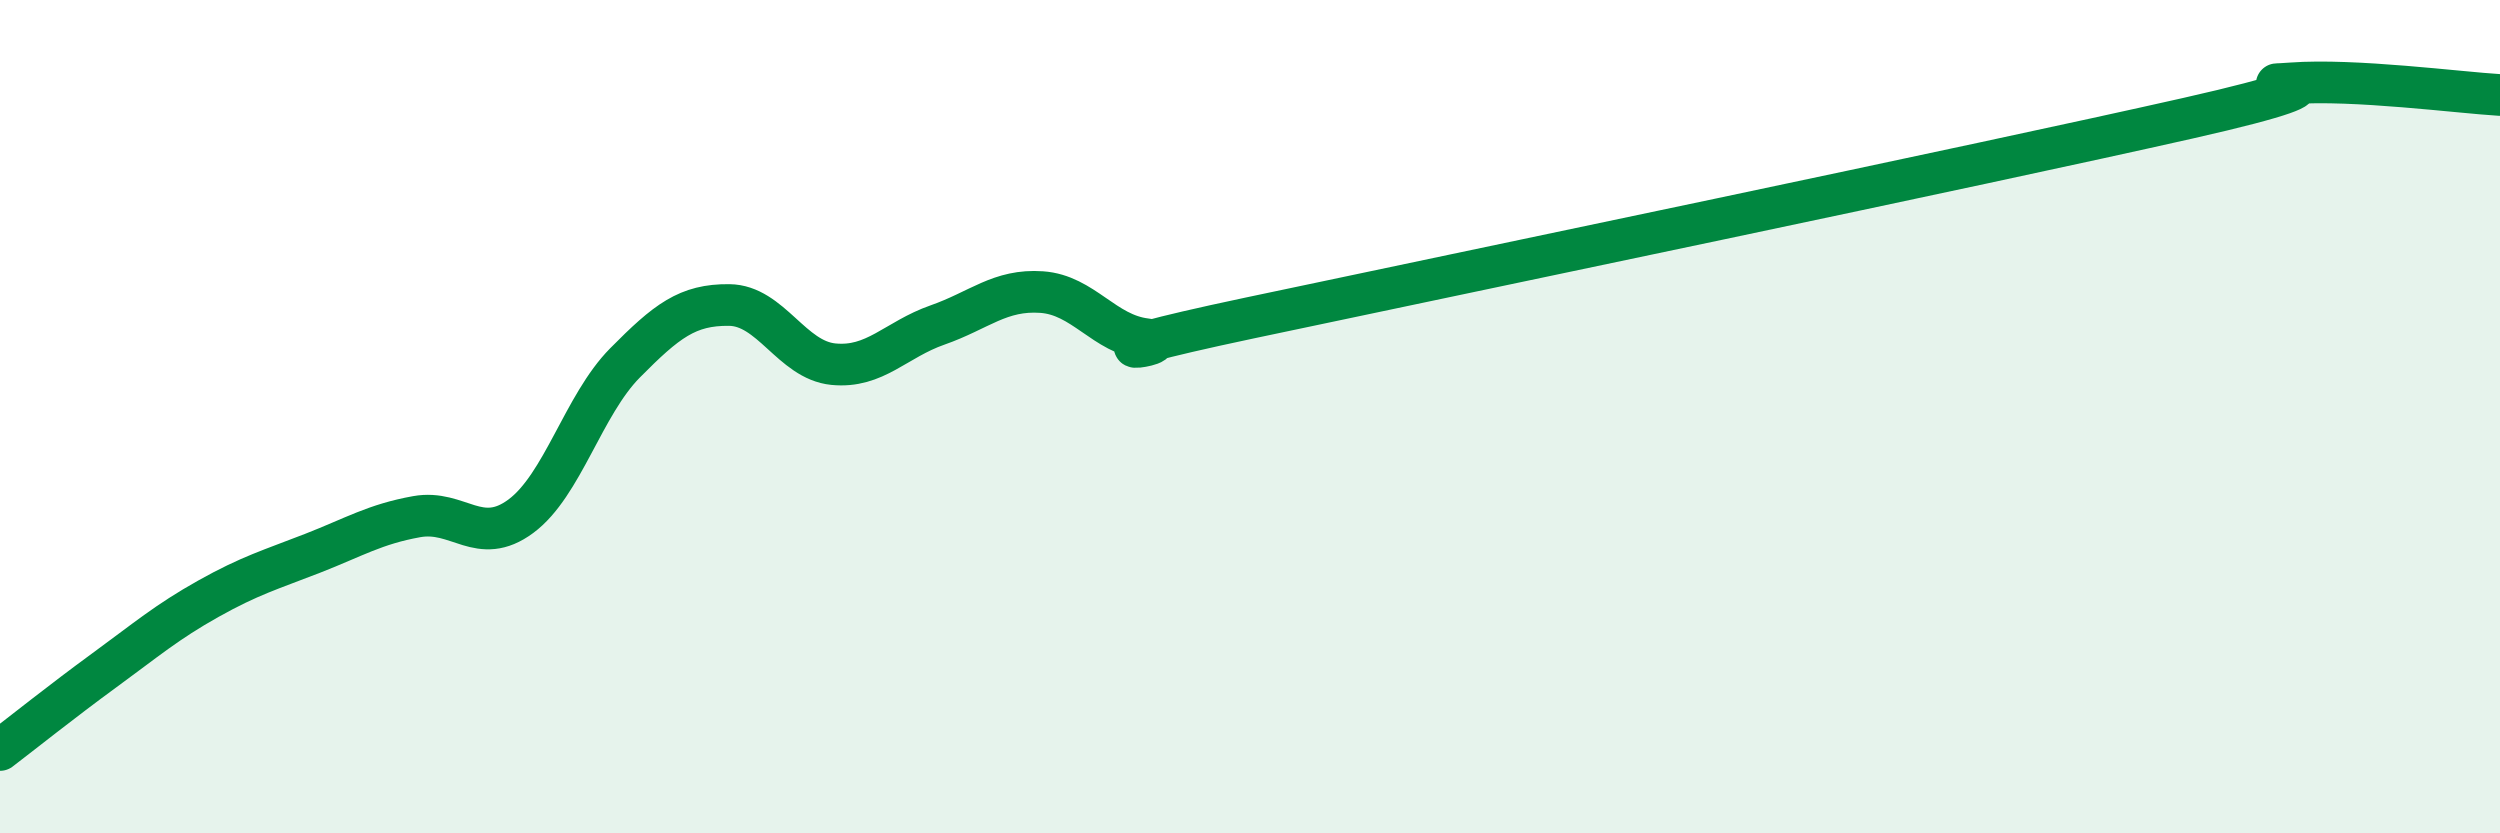
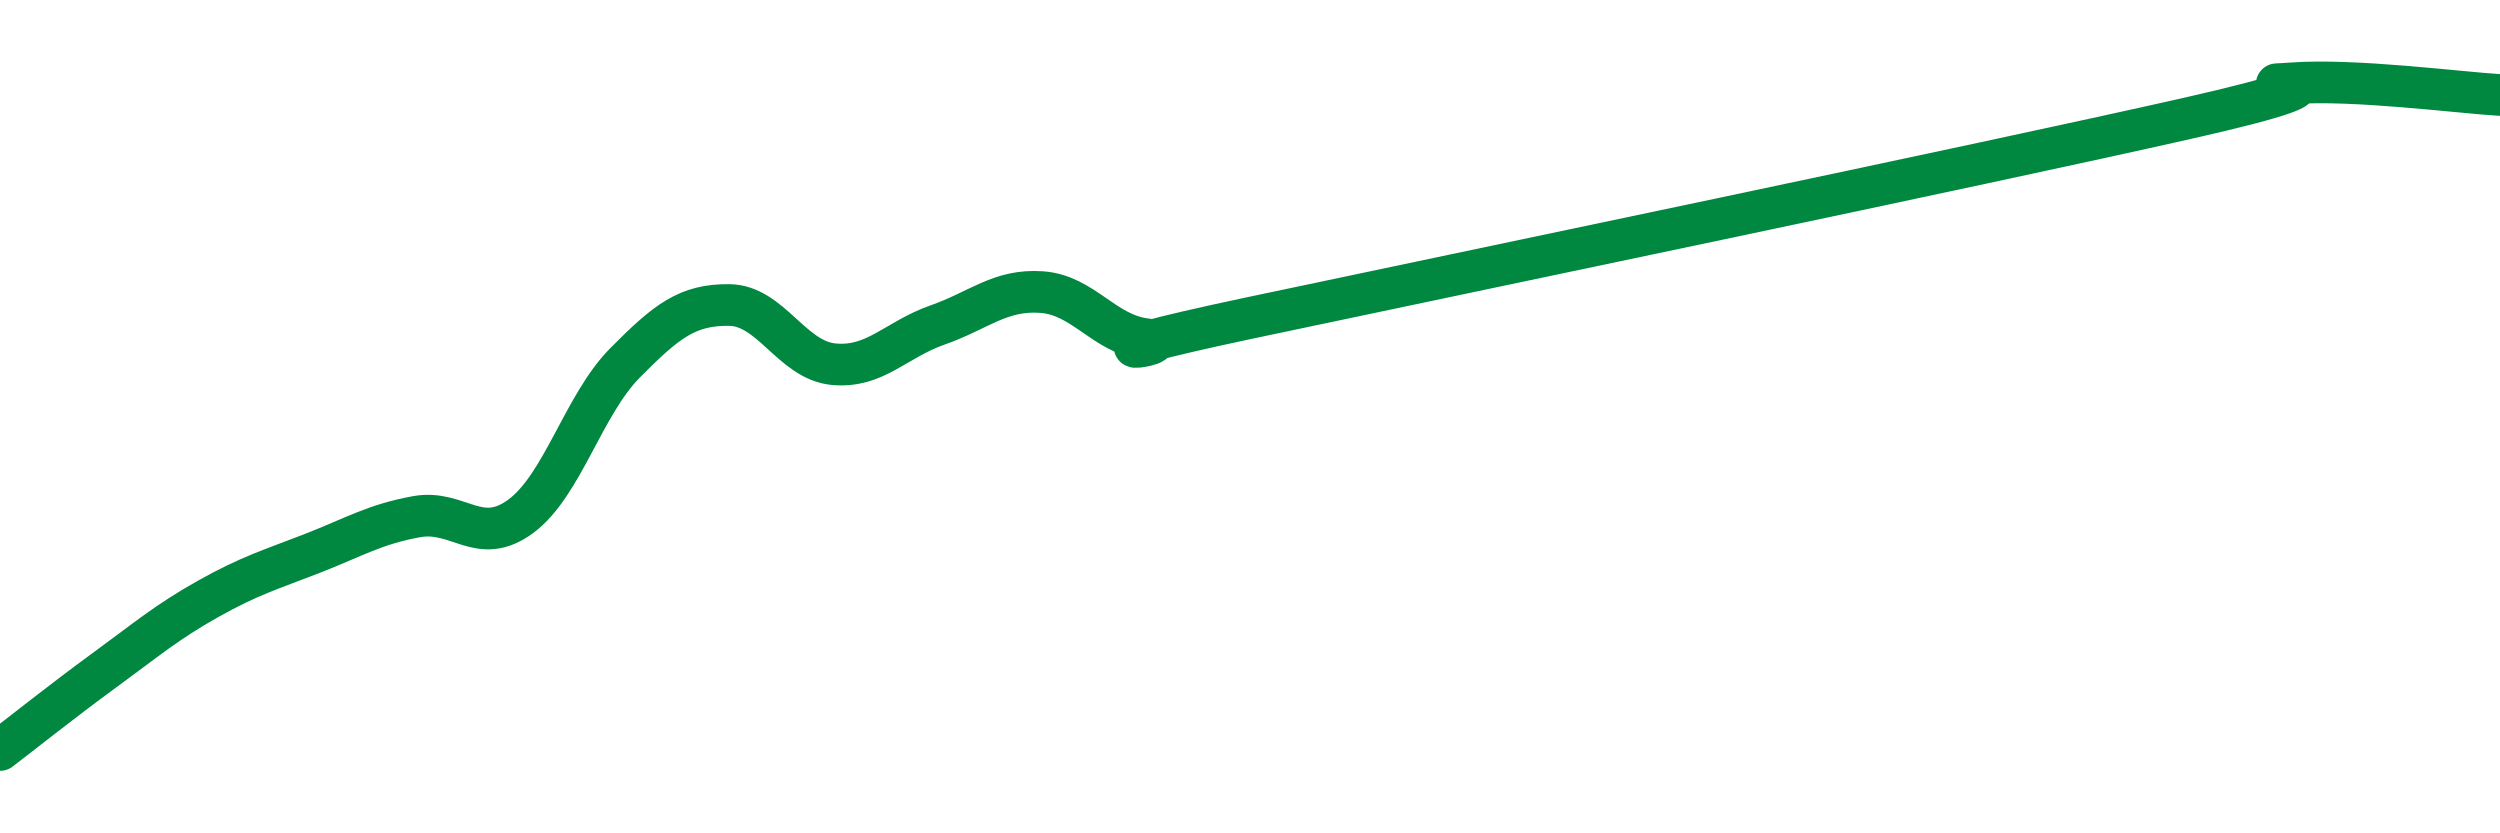
<svg xmlns="http://www.w3.org/2000/svg" width="60" height="20" viewBox="0 0 60 20">
-   <path d="M 0,18 C 0.5,17.62 1.5,16.82 2.5,16.09 C 3.5,15.36 4,14.93 5,14.37 C 6,13.81 6.5,13.67 7.5,13.28 C 8.5,12.89 9,12.58 10,12.4 C 11,12.22 11.5,13.13 12.5,12.39 C 13.5,11.65 14,9.72 15,8.71 C 16,7.7 16.5,7.31 17.5,7.32 C 18.5,7.33 19,8.64 20,8.74 C 21,8.84 21.5,8.15 22.5,7.8 C 23.5,7.45 24,6.94 25,7.01 C 26,7.08 26.5,8.02 27.5,8.14 C 28.5,8.26 25,8.69 30,7.63 C 35,6.57 47.5,3.97 52.5,2.84 C 57.5,1.71 53.5,2.11 55,2 C 56.5,1.89 59,2.22 60,2.28L60 20L0 20Z" fill="#008740" opacity="0.1" stroke-linecap="round" stroke-linejoin="round" />
  <path d="M 0,18 C 0.5,17.62 1.5,16.82 2.5,16.09 C 3.5,15.36 4,14.93 5,14.37 C 6,13.81 6.5,13.67 7.5,13.28 C 8.5,12.89 9,12.58 10,12.4 C 11,12.22 11.5,13.13 12.5,12.39 C 13.5,11.65 14,9.72 15,8.71 C 16,7.7 16.5,7.31 17.5,7.32 C 18.5,7.33 19,8.64 20,8.74 C 21,8.84 21.5,8.15 22.5,7.8 C 23.5,7.45 24,6.94 25,7.01 C 26,7.08 26.5,8.02 27.5,8.14 C 28.5,8.26 25,8.69 30,7.63 C 35,6.57 47.5,3.97 52.5,2.84 C 57.5,1.71 53.5,2.11 55,2 C 56.5,1.89 59,2.22 60,2.28" stroke="#008740" stroke-width="1" fill="none" stroke-linecap="round" stroke-linejoin="round" />
</svg>